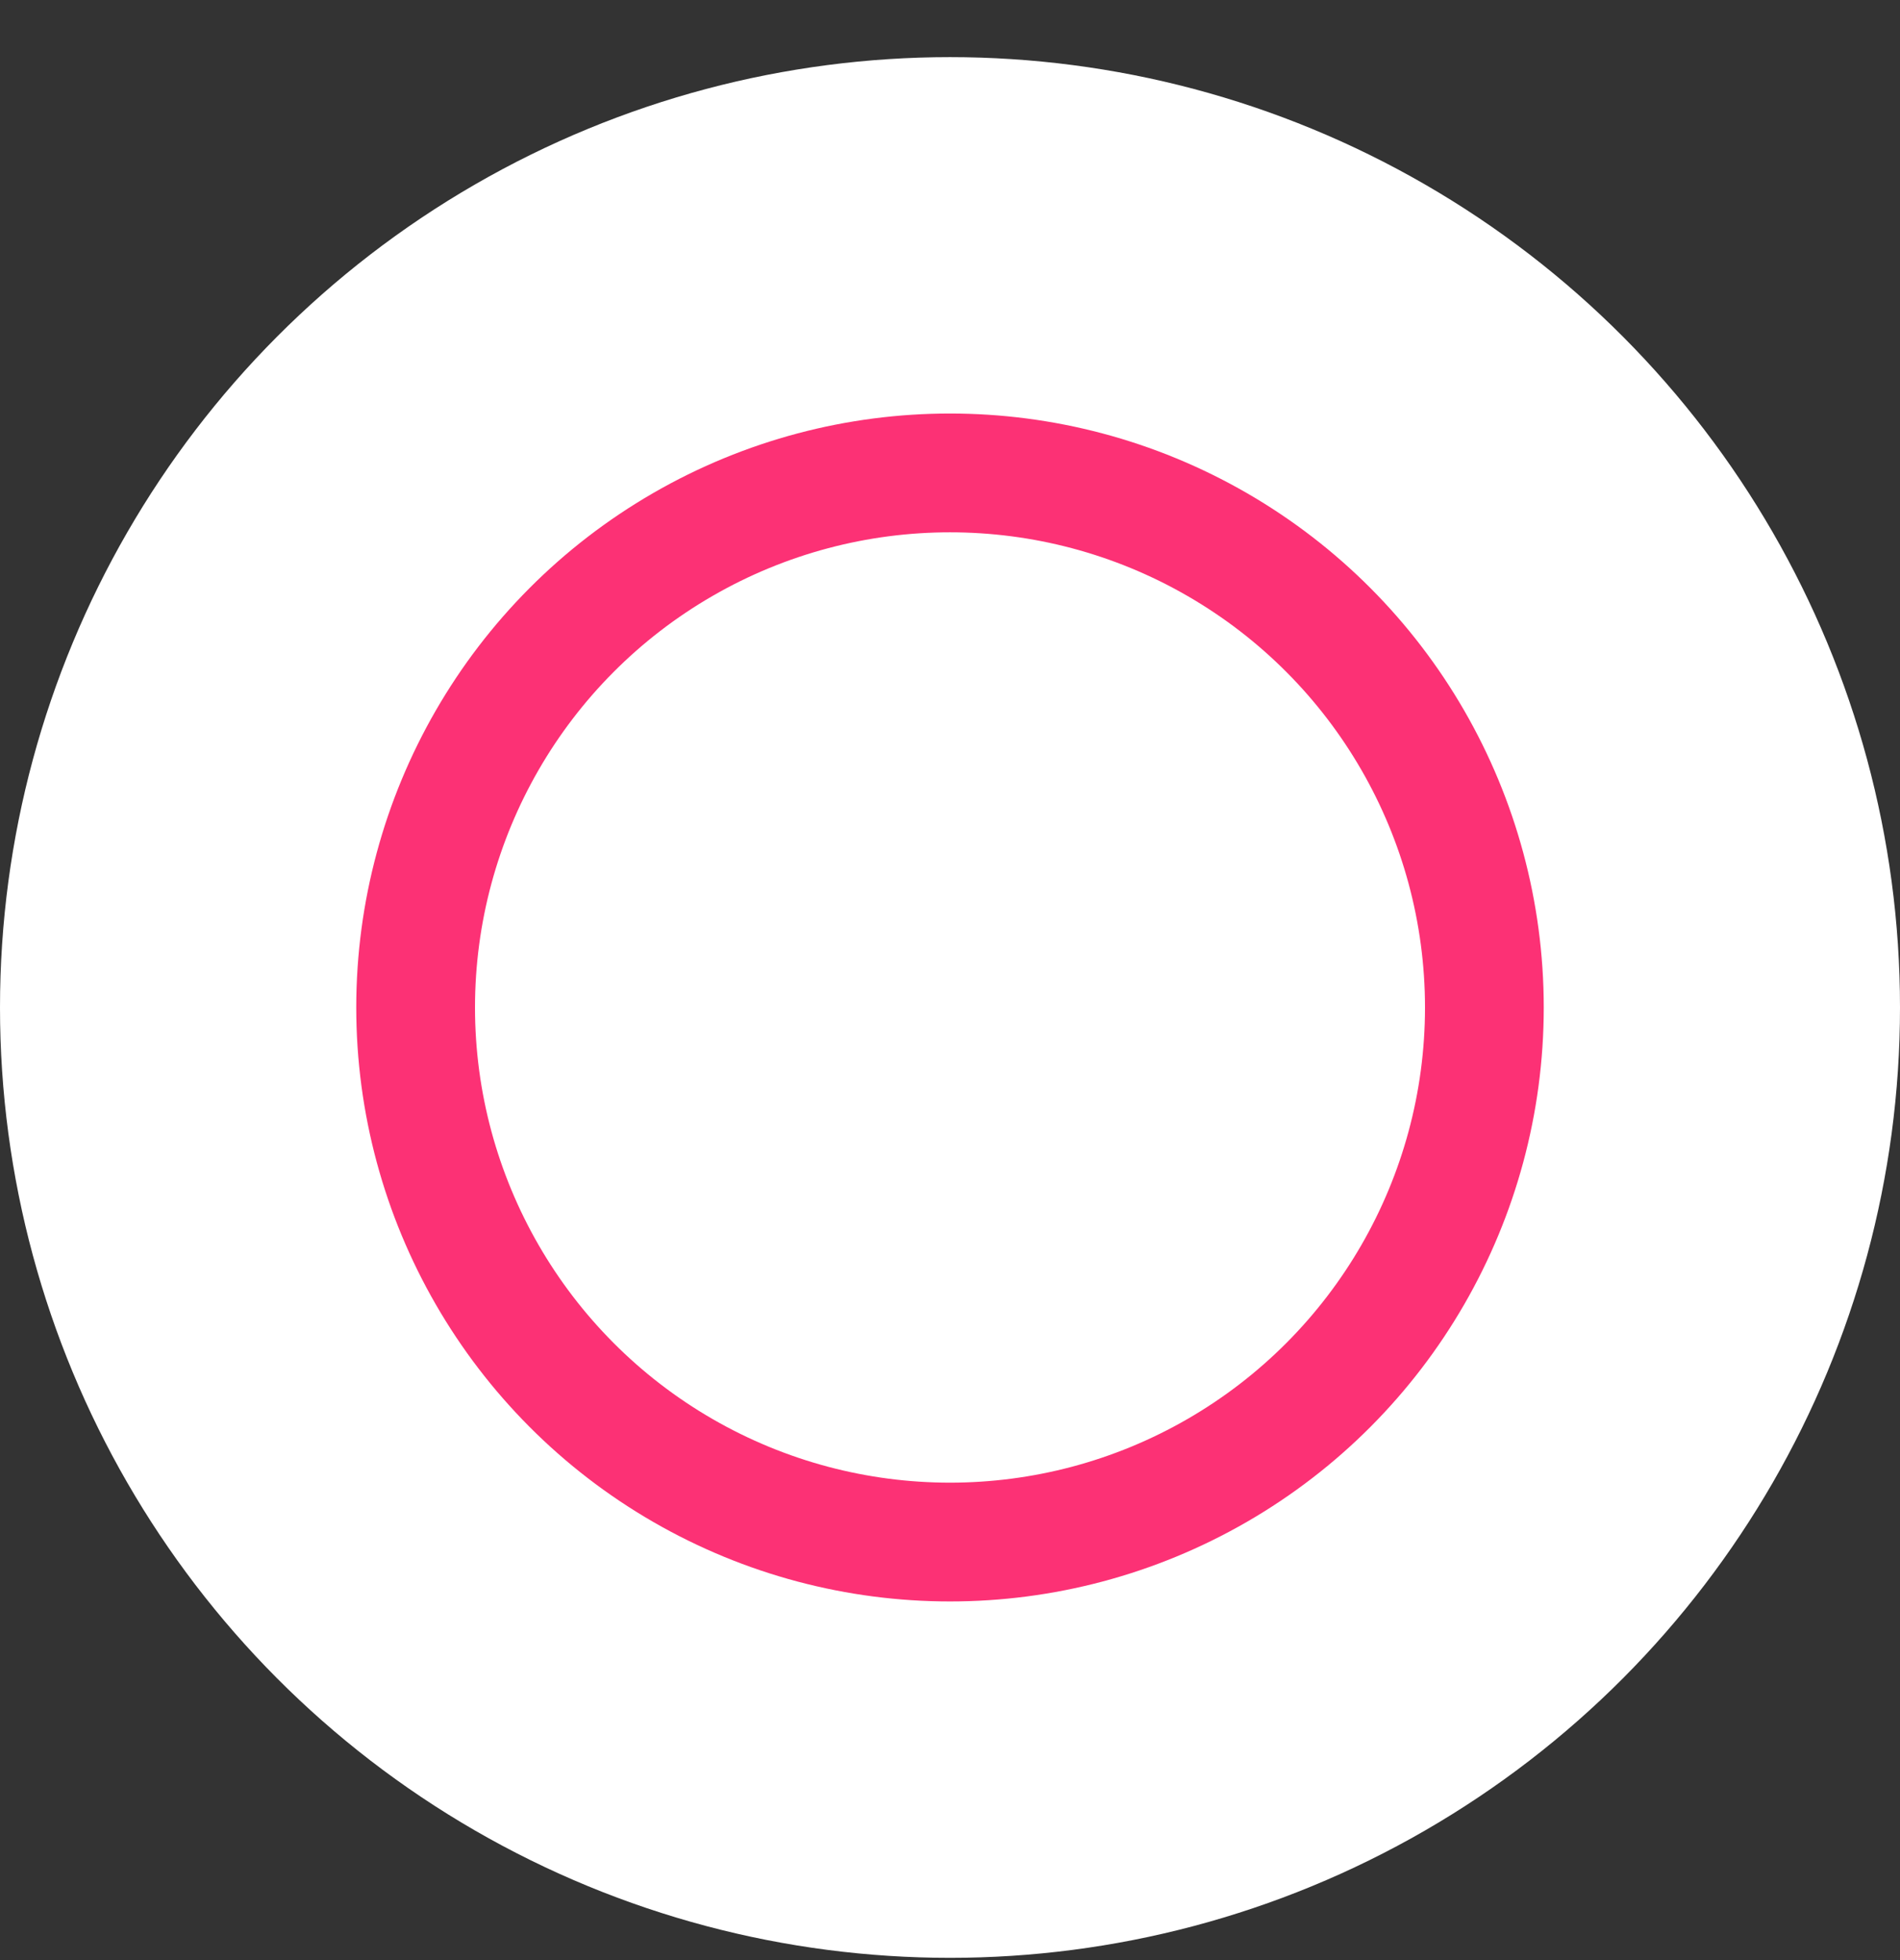
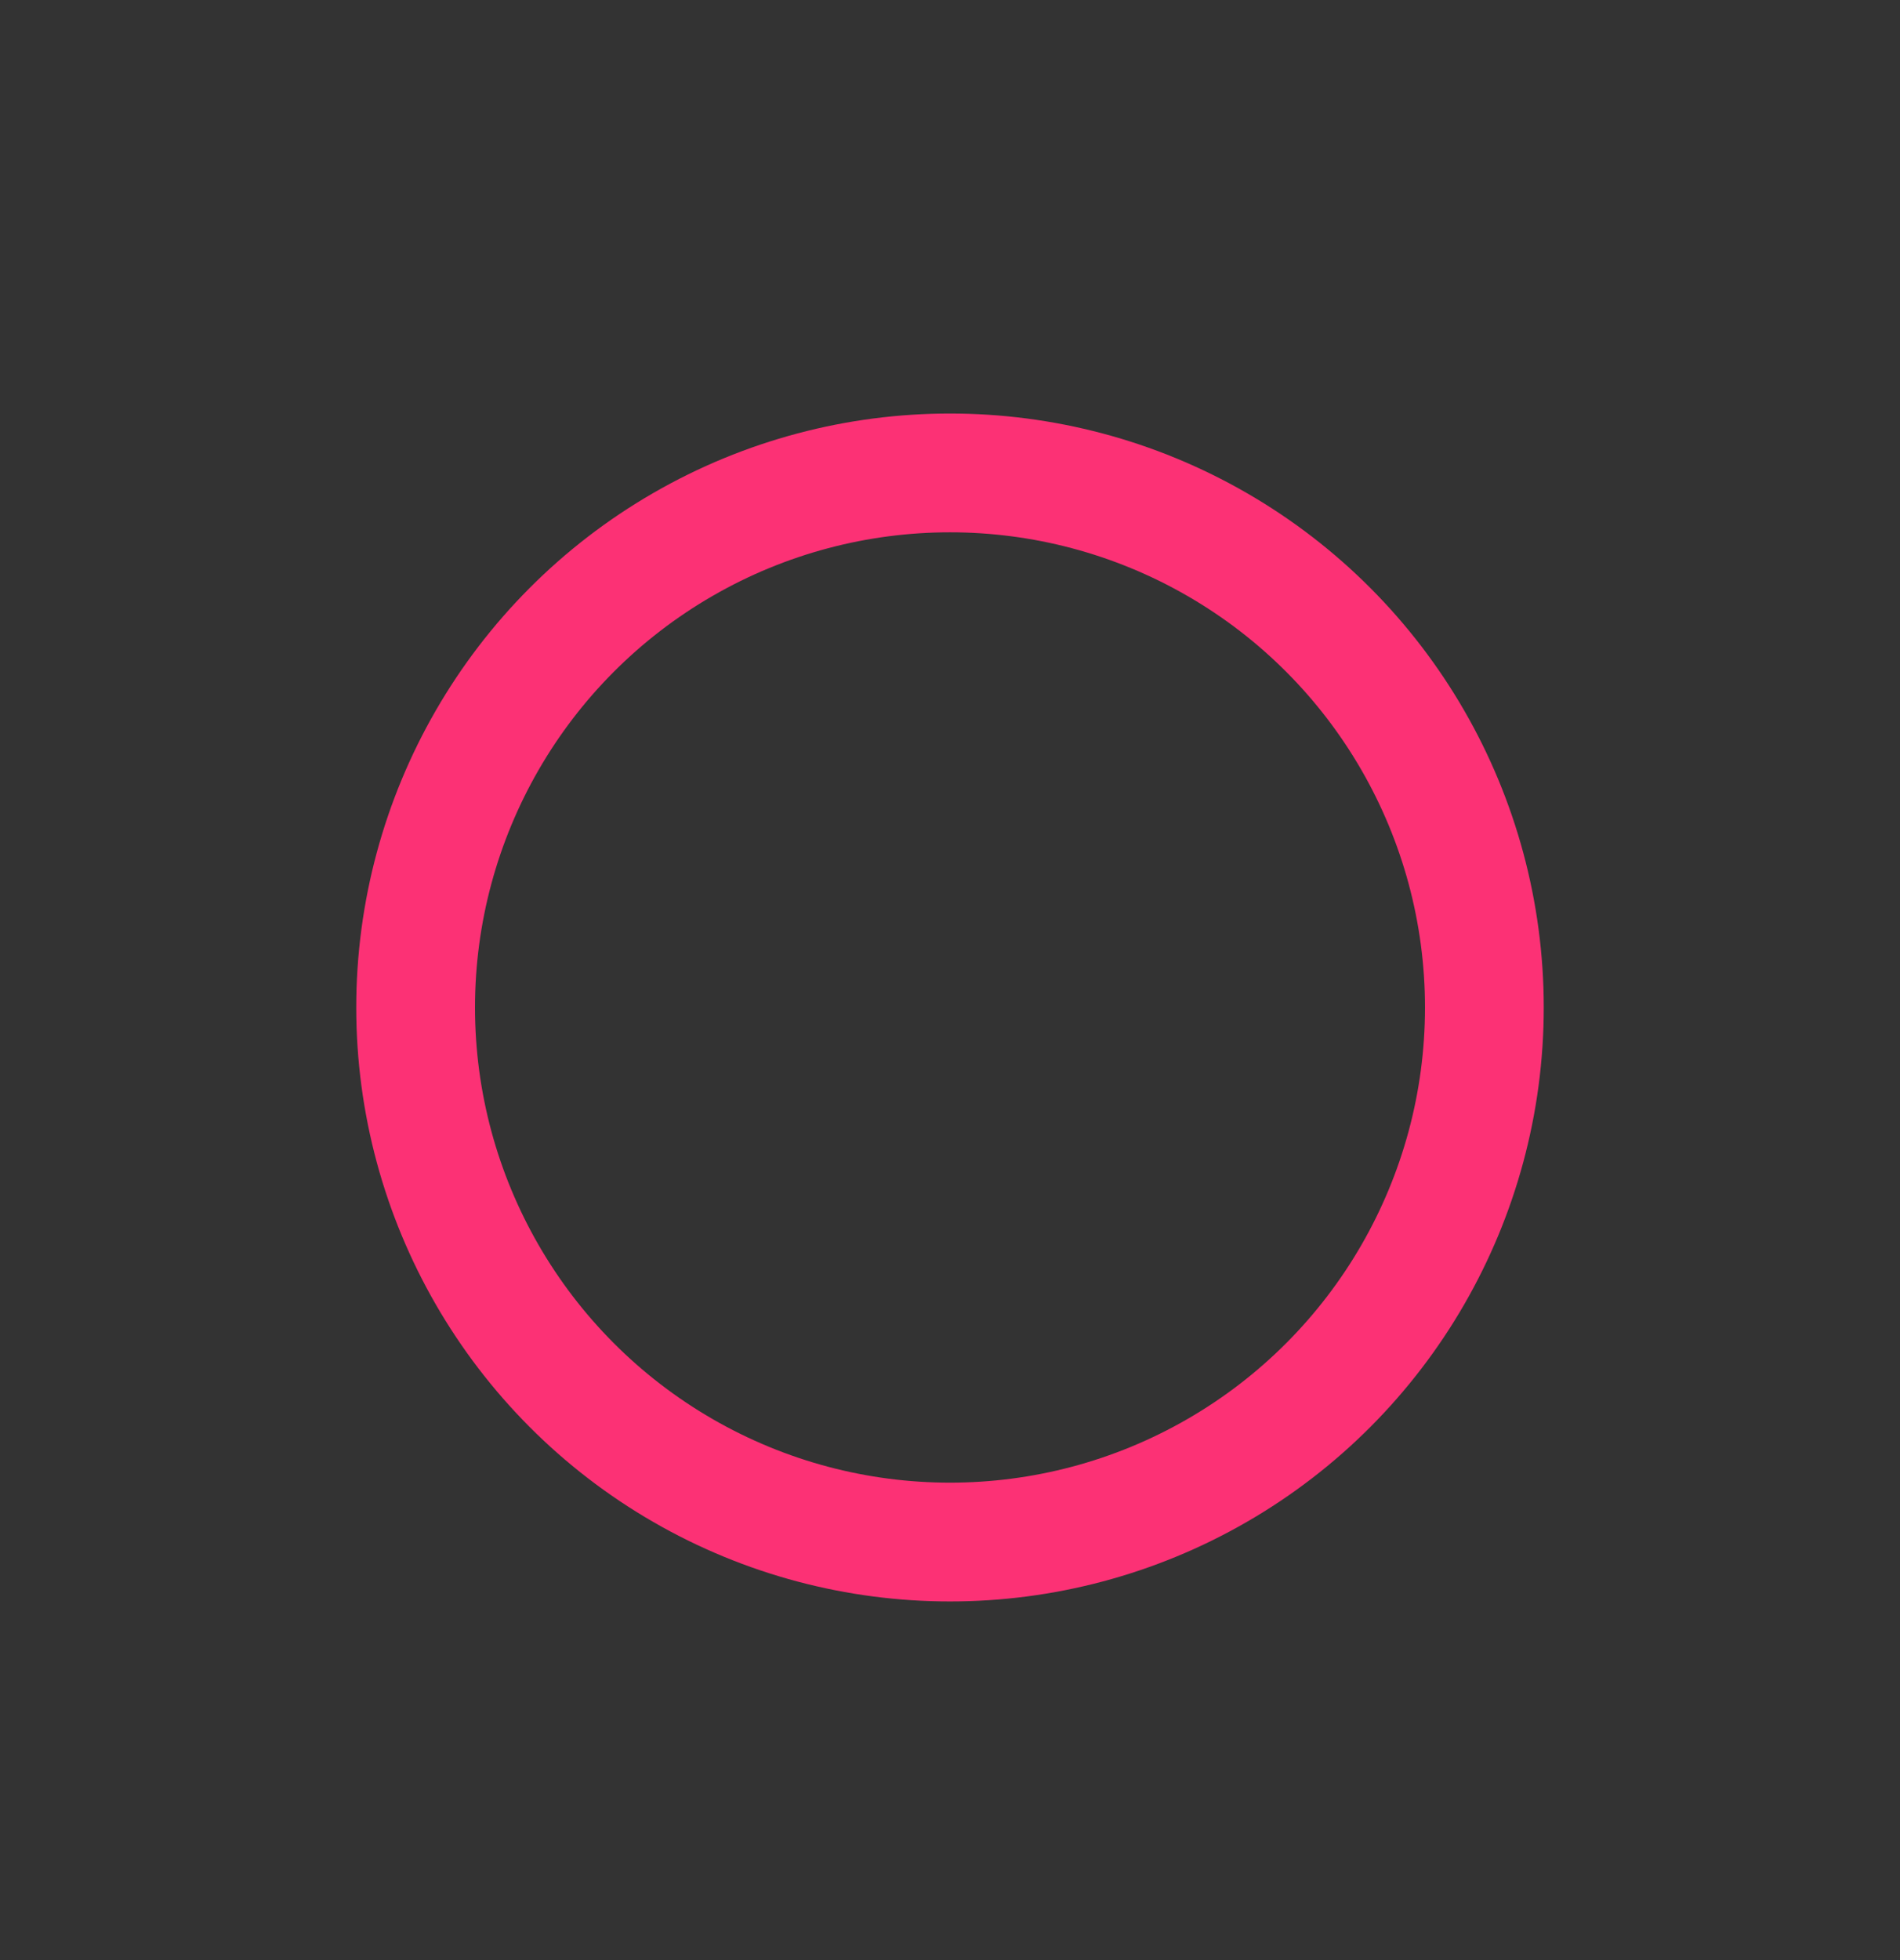
<svg xmlns="http://www.w3.org/2000/svg" width="32" height="33" viewBox="0 0 32 33" fill="none">
  <rect x="0" y="0" width="32" height="33" fill="#333333" stroke="none" />
-   <circle cx="16" cy="16.962" r="16" fill="white" />
  <circle cx="16" cy="16.962" r="9" stroke="#FC3175" stroke-width="2" />
</svg>